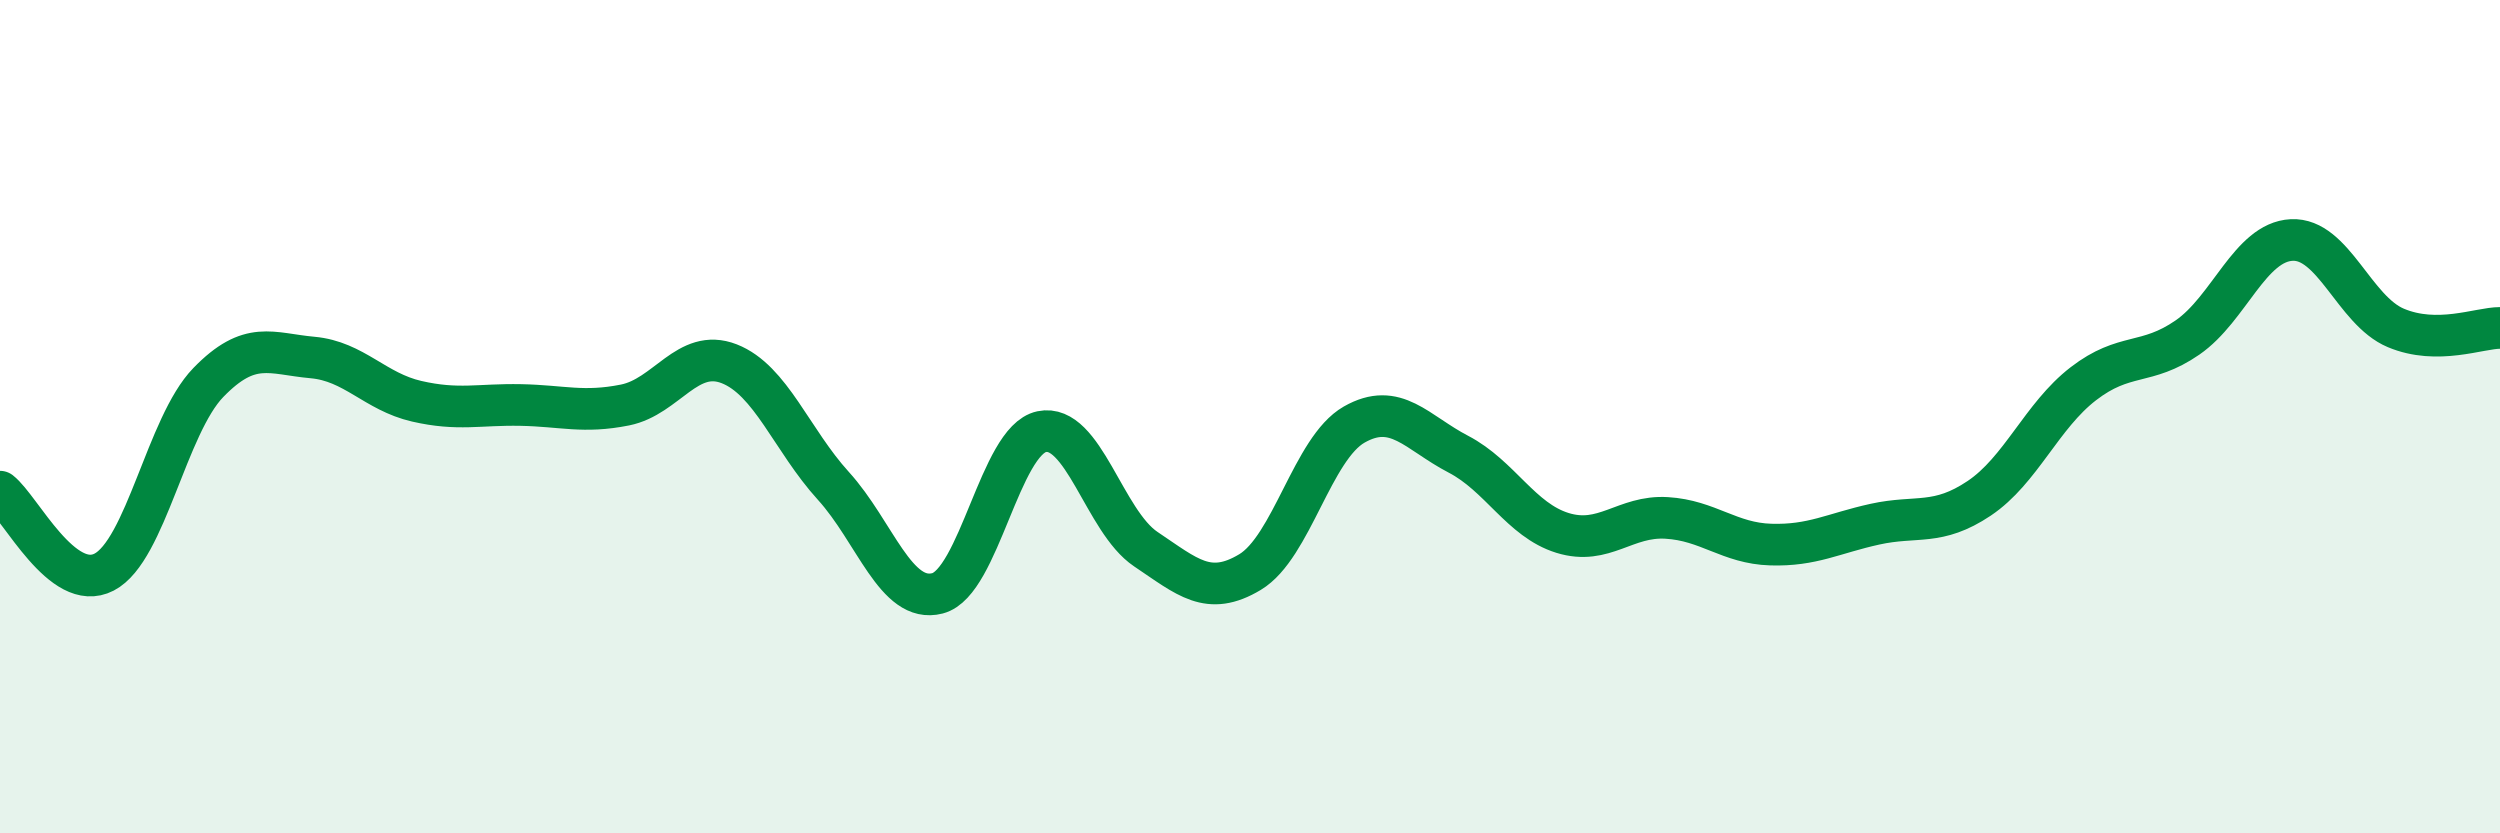
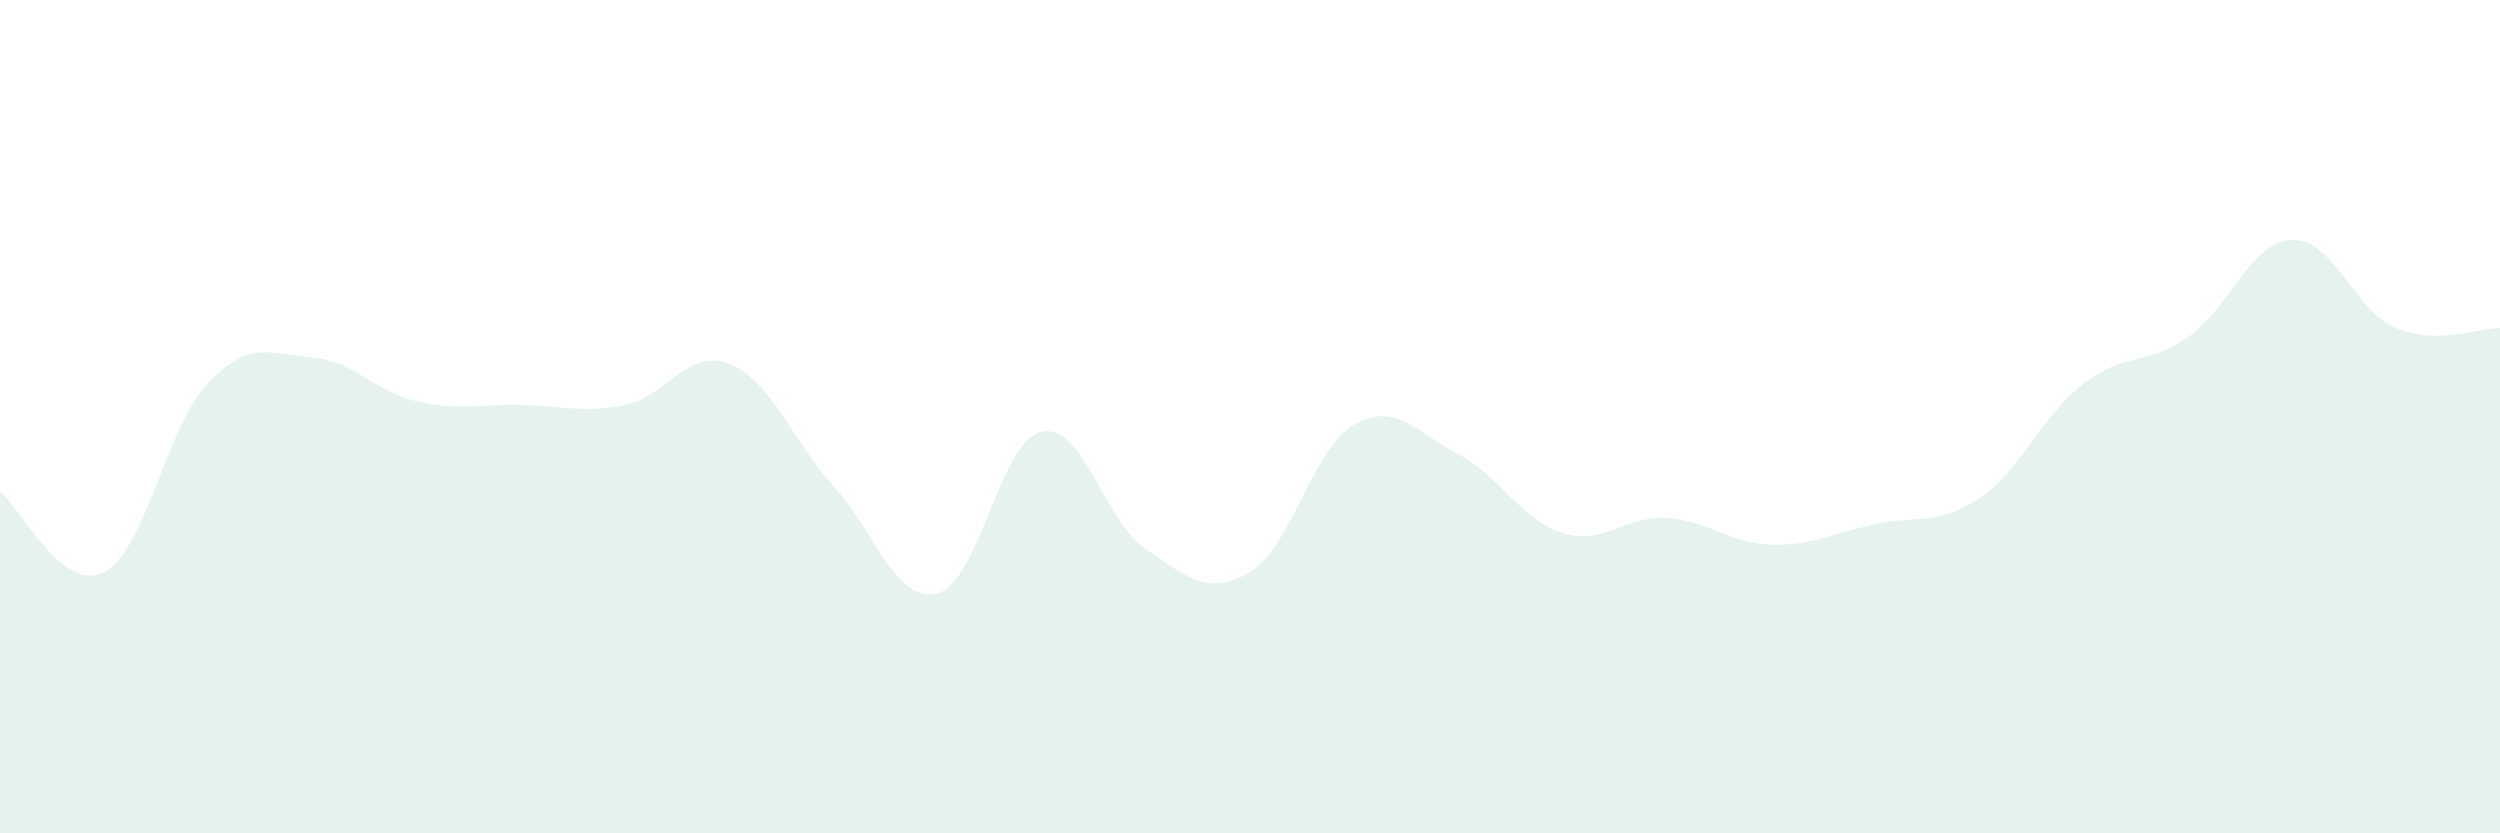
<svg xmlns="http://www.w3.org/2000/svg" width="60" height="20" viewBox="0 0 60 20">
  <path d="M 0,11.8 C 0.5,12.19 1.5,14.25 2.5,13.73 C 3.5,13.21 4,10.21 5,9.18 C 6,8.15 6.5,8.49 7.5,8.58 C 8.5,8.67 9,9.4 10,9.63 C 11,9.86 11.5,9.7 12.5,9.72 C 13.5,9.74 14,9.92 15,9.72 C 16,9.52 16.5,8.34 17.5,8.73 C 18.5,9.12 19,10.56 20,11.66 C 21,12.76 21.5,14.5 22.5,14.24 C 23.5,13.98 24,10.57 25,10.36 C 26,10.15 26.5,12.51 27.5,13.18 C 28.5,13.85 29,14.33 30,13.73 C 31,13.13 31.5,10.76 32.5,10.19 C 33.5,9.62 34,10.38 35,10.9 C 36,11.42 36.5,12.48 37.5,12.79 C 38.5,13.1 39,12.37 40,12.43 C 41,12.49 41.5,13.04 42.5,13.07 C 43.5,13.1 44,12.8 45,12.58 C 46,12.36 46.5,12.63 47.5,11.96 C 48.5,11.29 49,9.98 50,9.21 C 51,8.44 51.5,8.79 52.5,8.1 C 53.5,7.41 54,5.81 55,5.76 C 56,5.71 56.5,7.45 57.5,7.87 C 58.5,8.29 59.5,7.87 60,7.87L60 20L0 20Z" fill="#008740" opacity="0.1" stroke-linecap="round" stroke-linejoin="round" />
-   <path d="M 0,11.8 C 0.5,12.19 1.5,14.25 2.5,13.73 C 3.5,13.21 4,10.21 5,9.18 C 6,8.15 6.5,8.49 7.5,8.58 C 8.5,8.67 9,9.4 10,9.63 C 11,9.86 11.5,9.7 12.5,9.72 C 13.5,9.74 14,9.92 15,9.72 C 16,9.52 16.5,8.34 17.5,8.73 C 18.5,9.12 19,10.56 20,11.66 C 21,12.76 21.5,14.5 22.5,14.24 C 23.5,13.98 24,10.57 25,10.36 C 26,10.15 26.5,12.51 27.5,13.18 C 28.5,13.85 29,14.33 30,13.73 C 31,13.13 31.5,10.76 32.5,10.19 C 33.5,9.62 34,10.38 35,10.9 C 36,11.42 36.5,12.48 37.5,12.79 C 38.5,13.1 39,12.37 40,12.43 C 41,12.49 41.5,13.04 42.5,13.07 C 43.5,13.1 44,12.8 45,12.58 C 46,12.36 46.5,12.63 47.5,11.96 C 48.5,11.29 49,9.98 50,9.21 C 51,8.44 51.5,8.79 52.5,8.1 C 53.5,7.41 54,5.81 55,5.76 C 56,5.71 56.5,7.45 57.5,7.87 C 58.5,8.29 59.5,7.87 60,7.87" stroke="#008740" stroke-width="1" fill="none" stroke-linecap="round" stroke-linejoin="round" />
</svg>